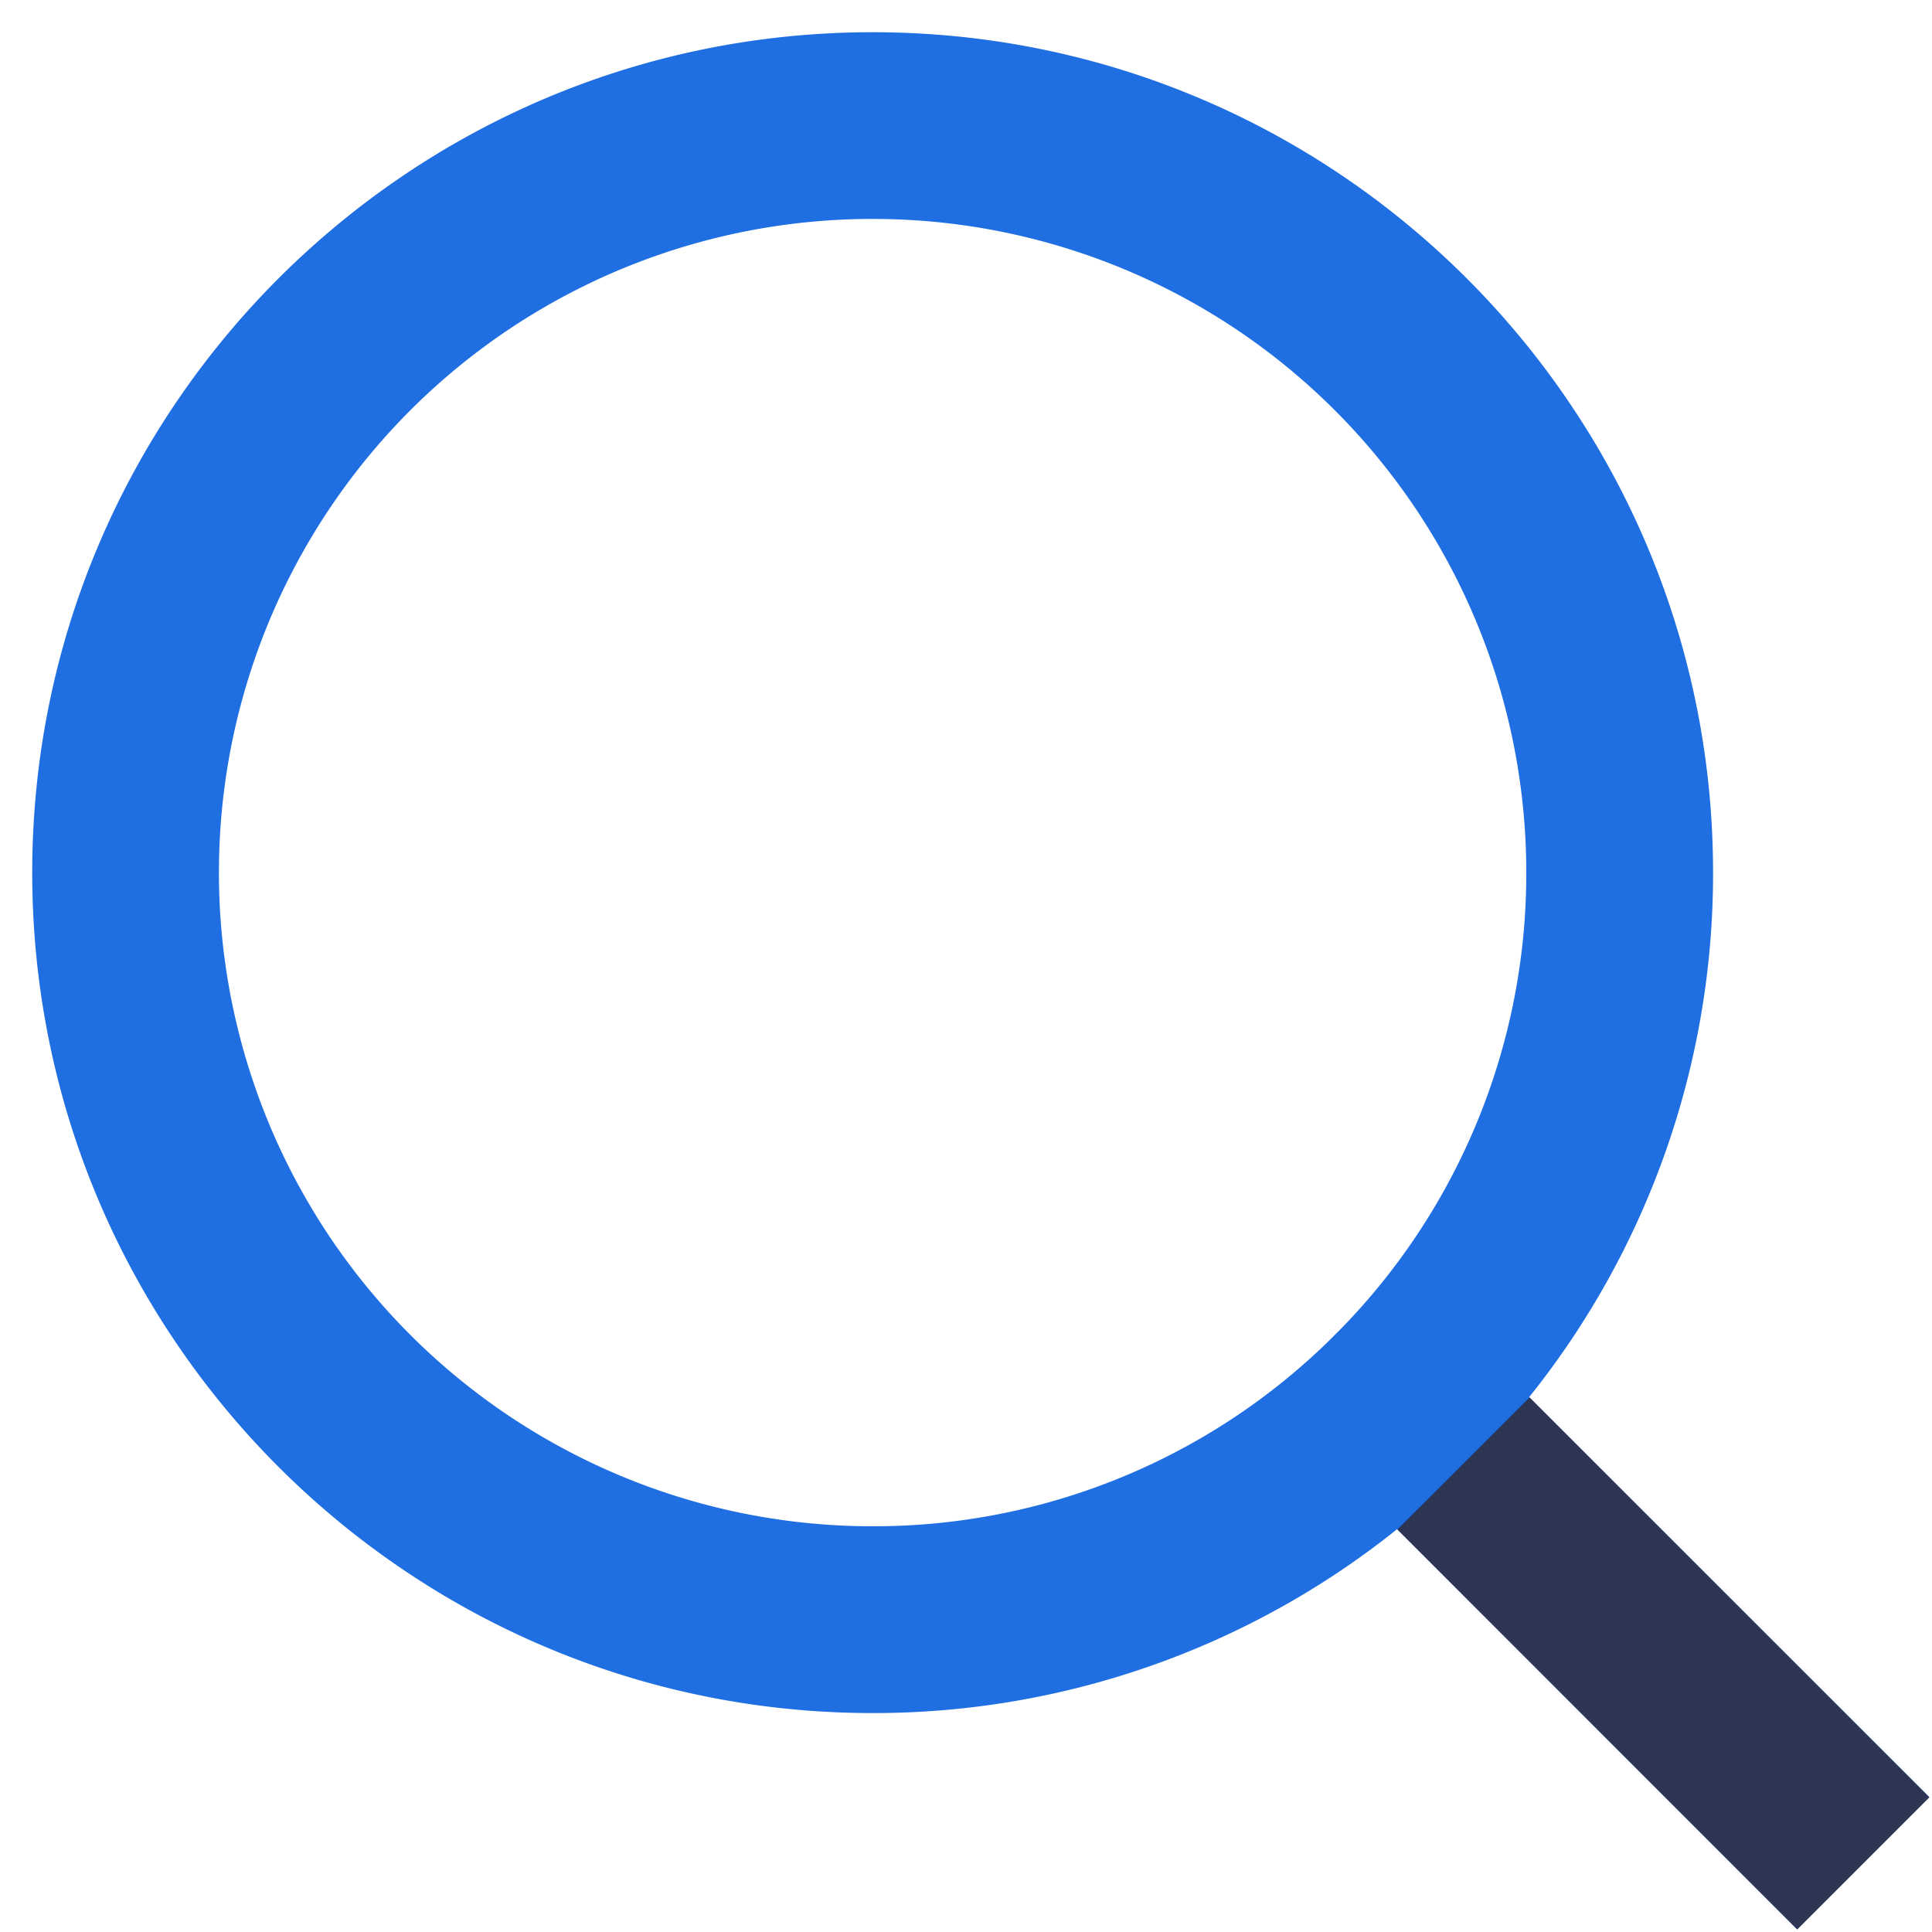
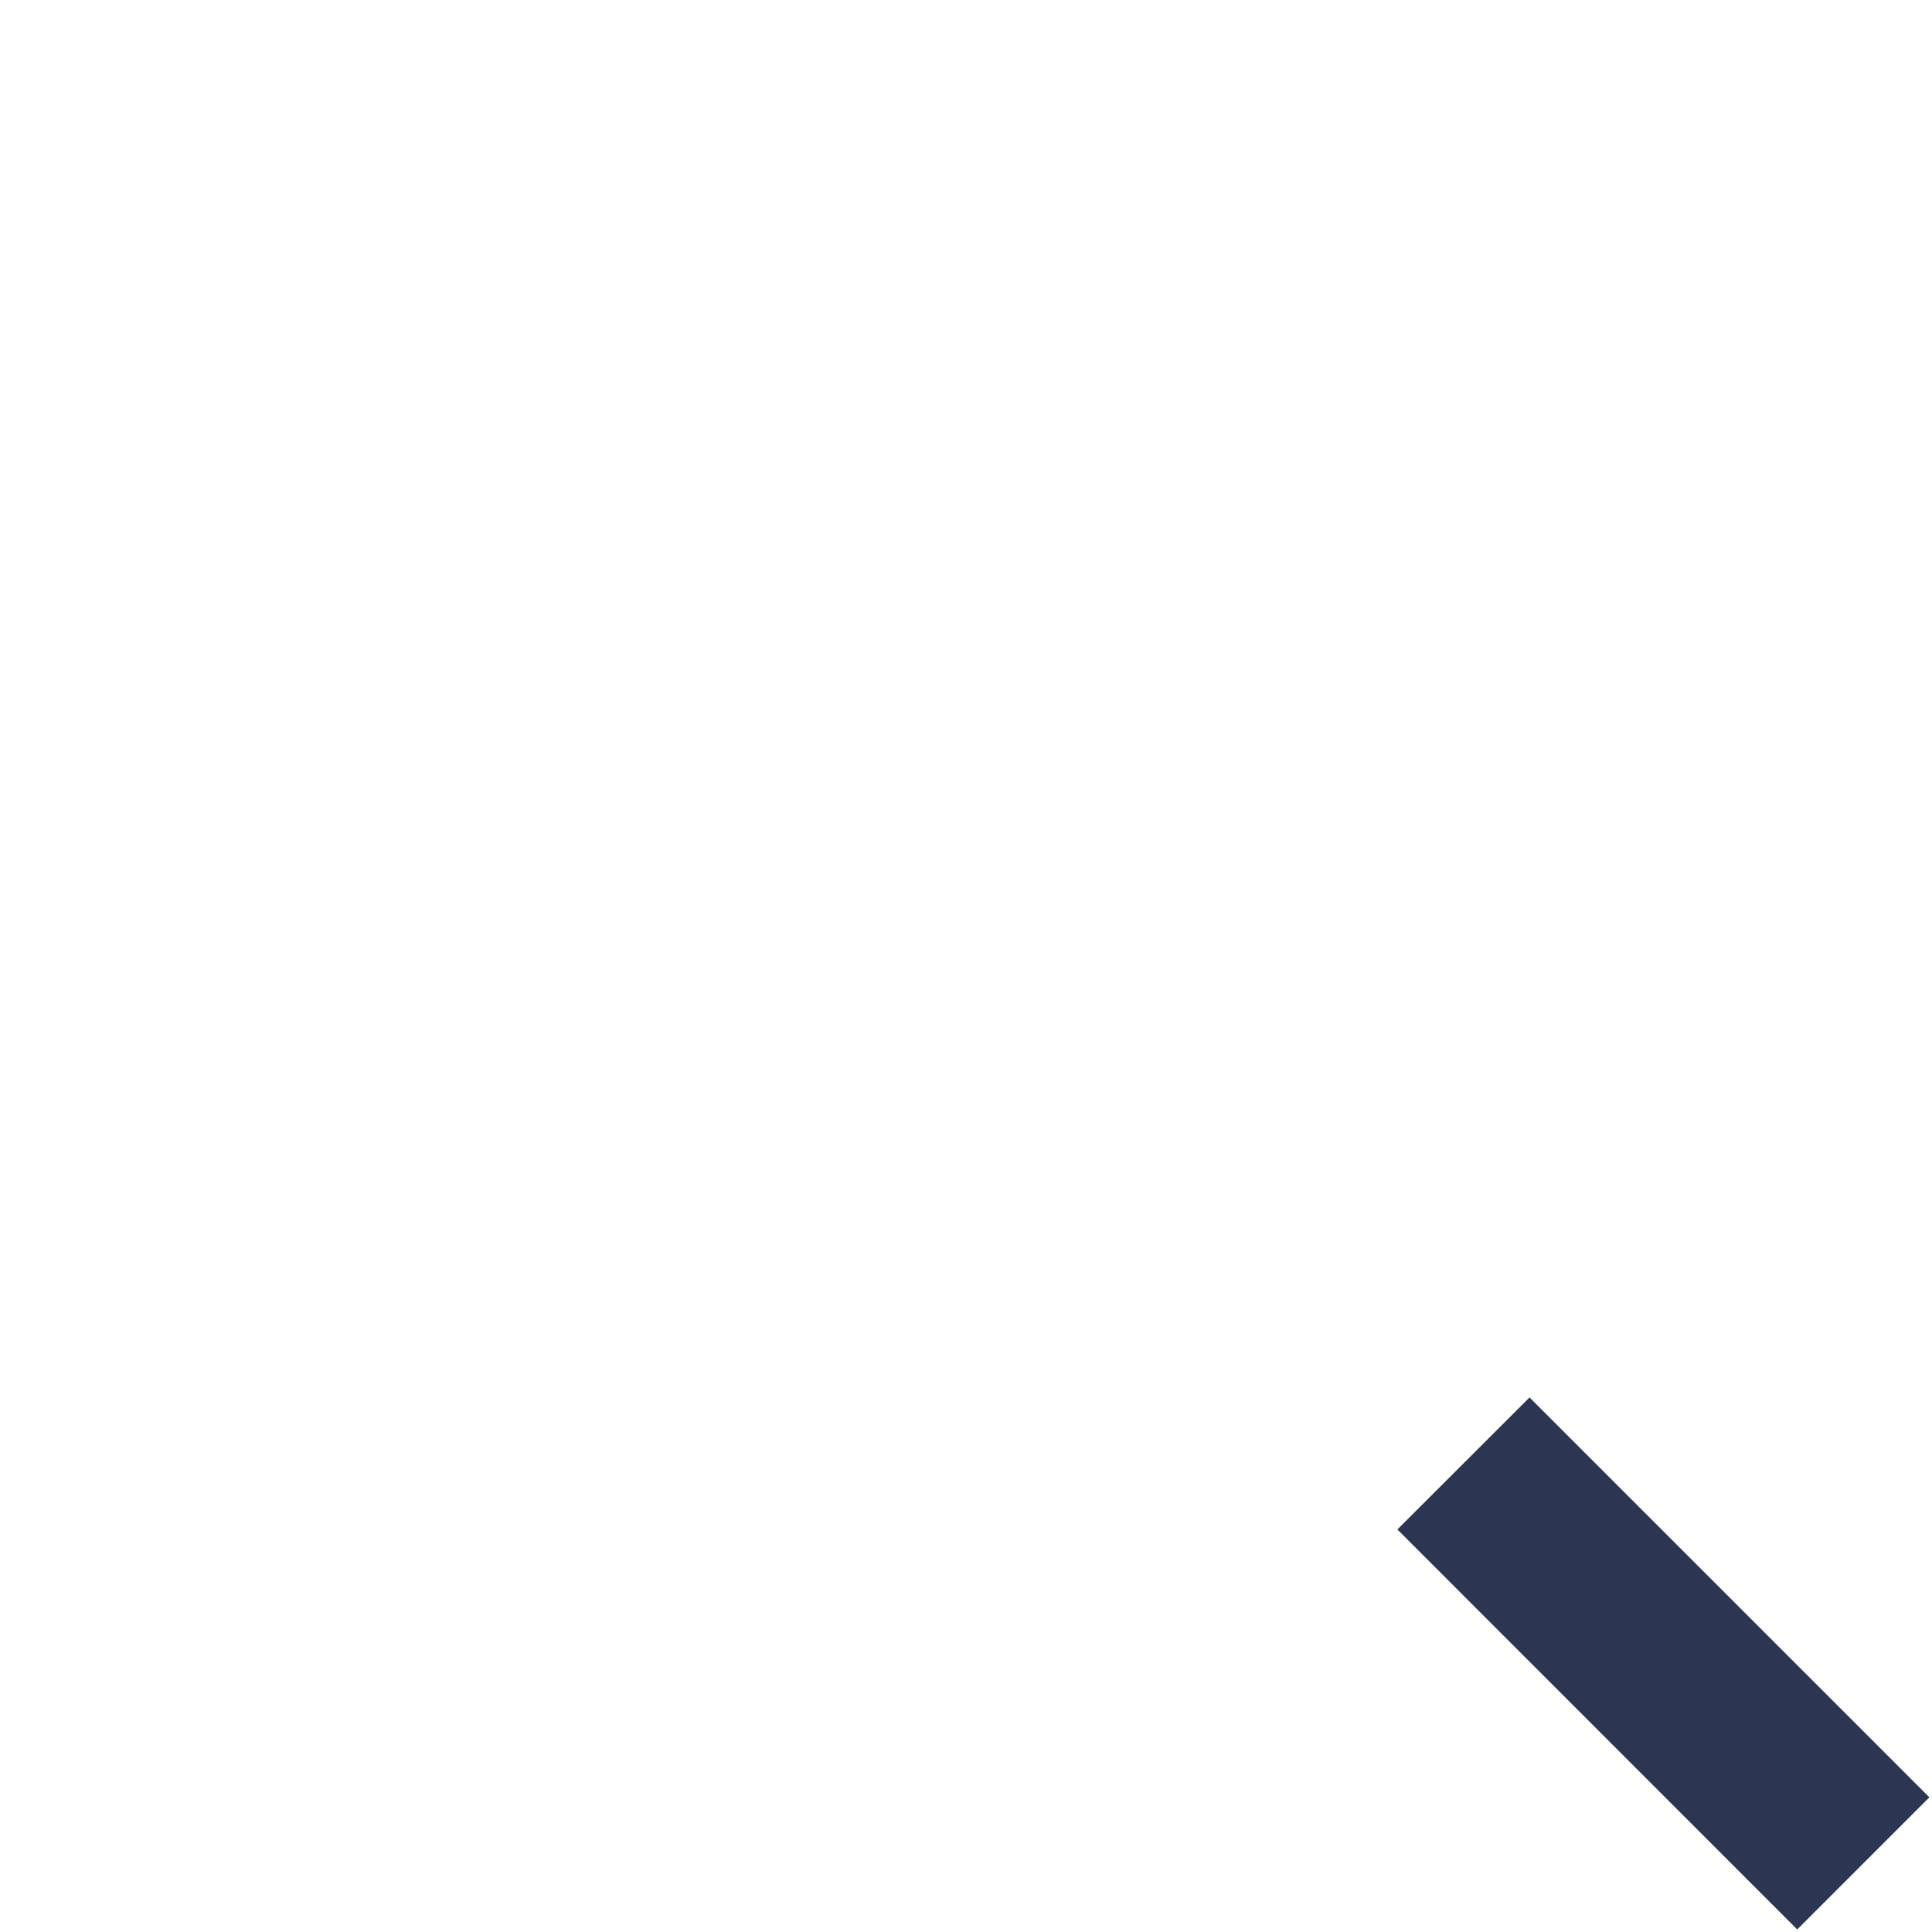
<svg xmlns="http://www.w3.org/2000/svg" width="25" height="25" viewBox="0 0 25 25">
-   <path fill="#1f6ee2" d="M17.364 17.182l-.182.182a8.43 8.43 0 01-5.89 2.386 8.456 8.456 0 01-8.459-8.458 8.455 8.455 0 018.459-8.459 8.456 8.456 0 018.458 8.459 8.43 8.43 0 01-2.386 5.89zm4.803-5.89c0-6.003-4.872-10.875-10.875-10.875S.417 5.289.417 11.292s4.872 10.875 10.875 10.875a10.827 10.827 0 006.787-2.38l5.174 5.176 1.71-1.71-5.176-5.174a10.827 10.827 0 002.38-6.787z" />
-   <path fill="#2c3551" d="M18.082 19.791l1.71-1.708 5.174 5.174-1.71 1.71z" />
+   <path fill="#2c3551" d="M18.082 19.791l1.71-1.708 5.174 5.174-1.71 1.71" />
</svg>